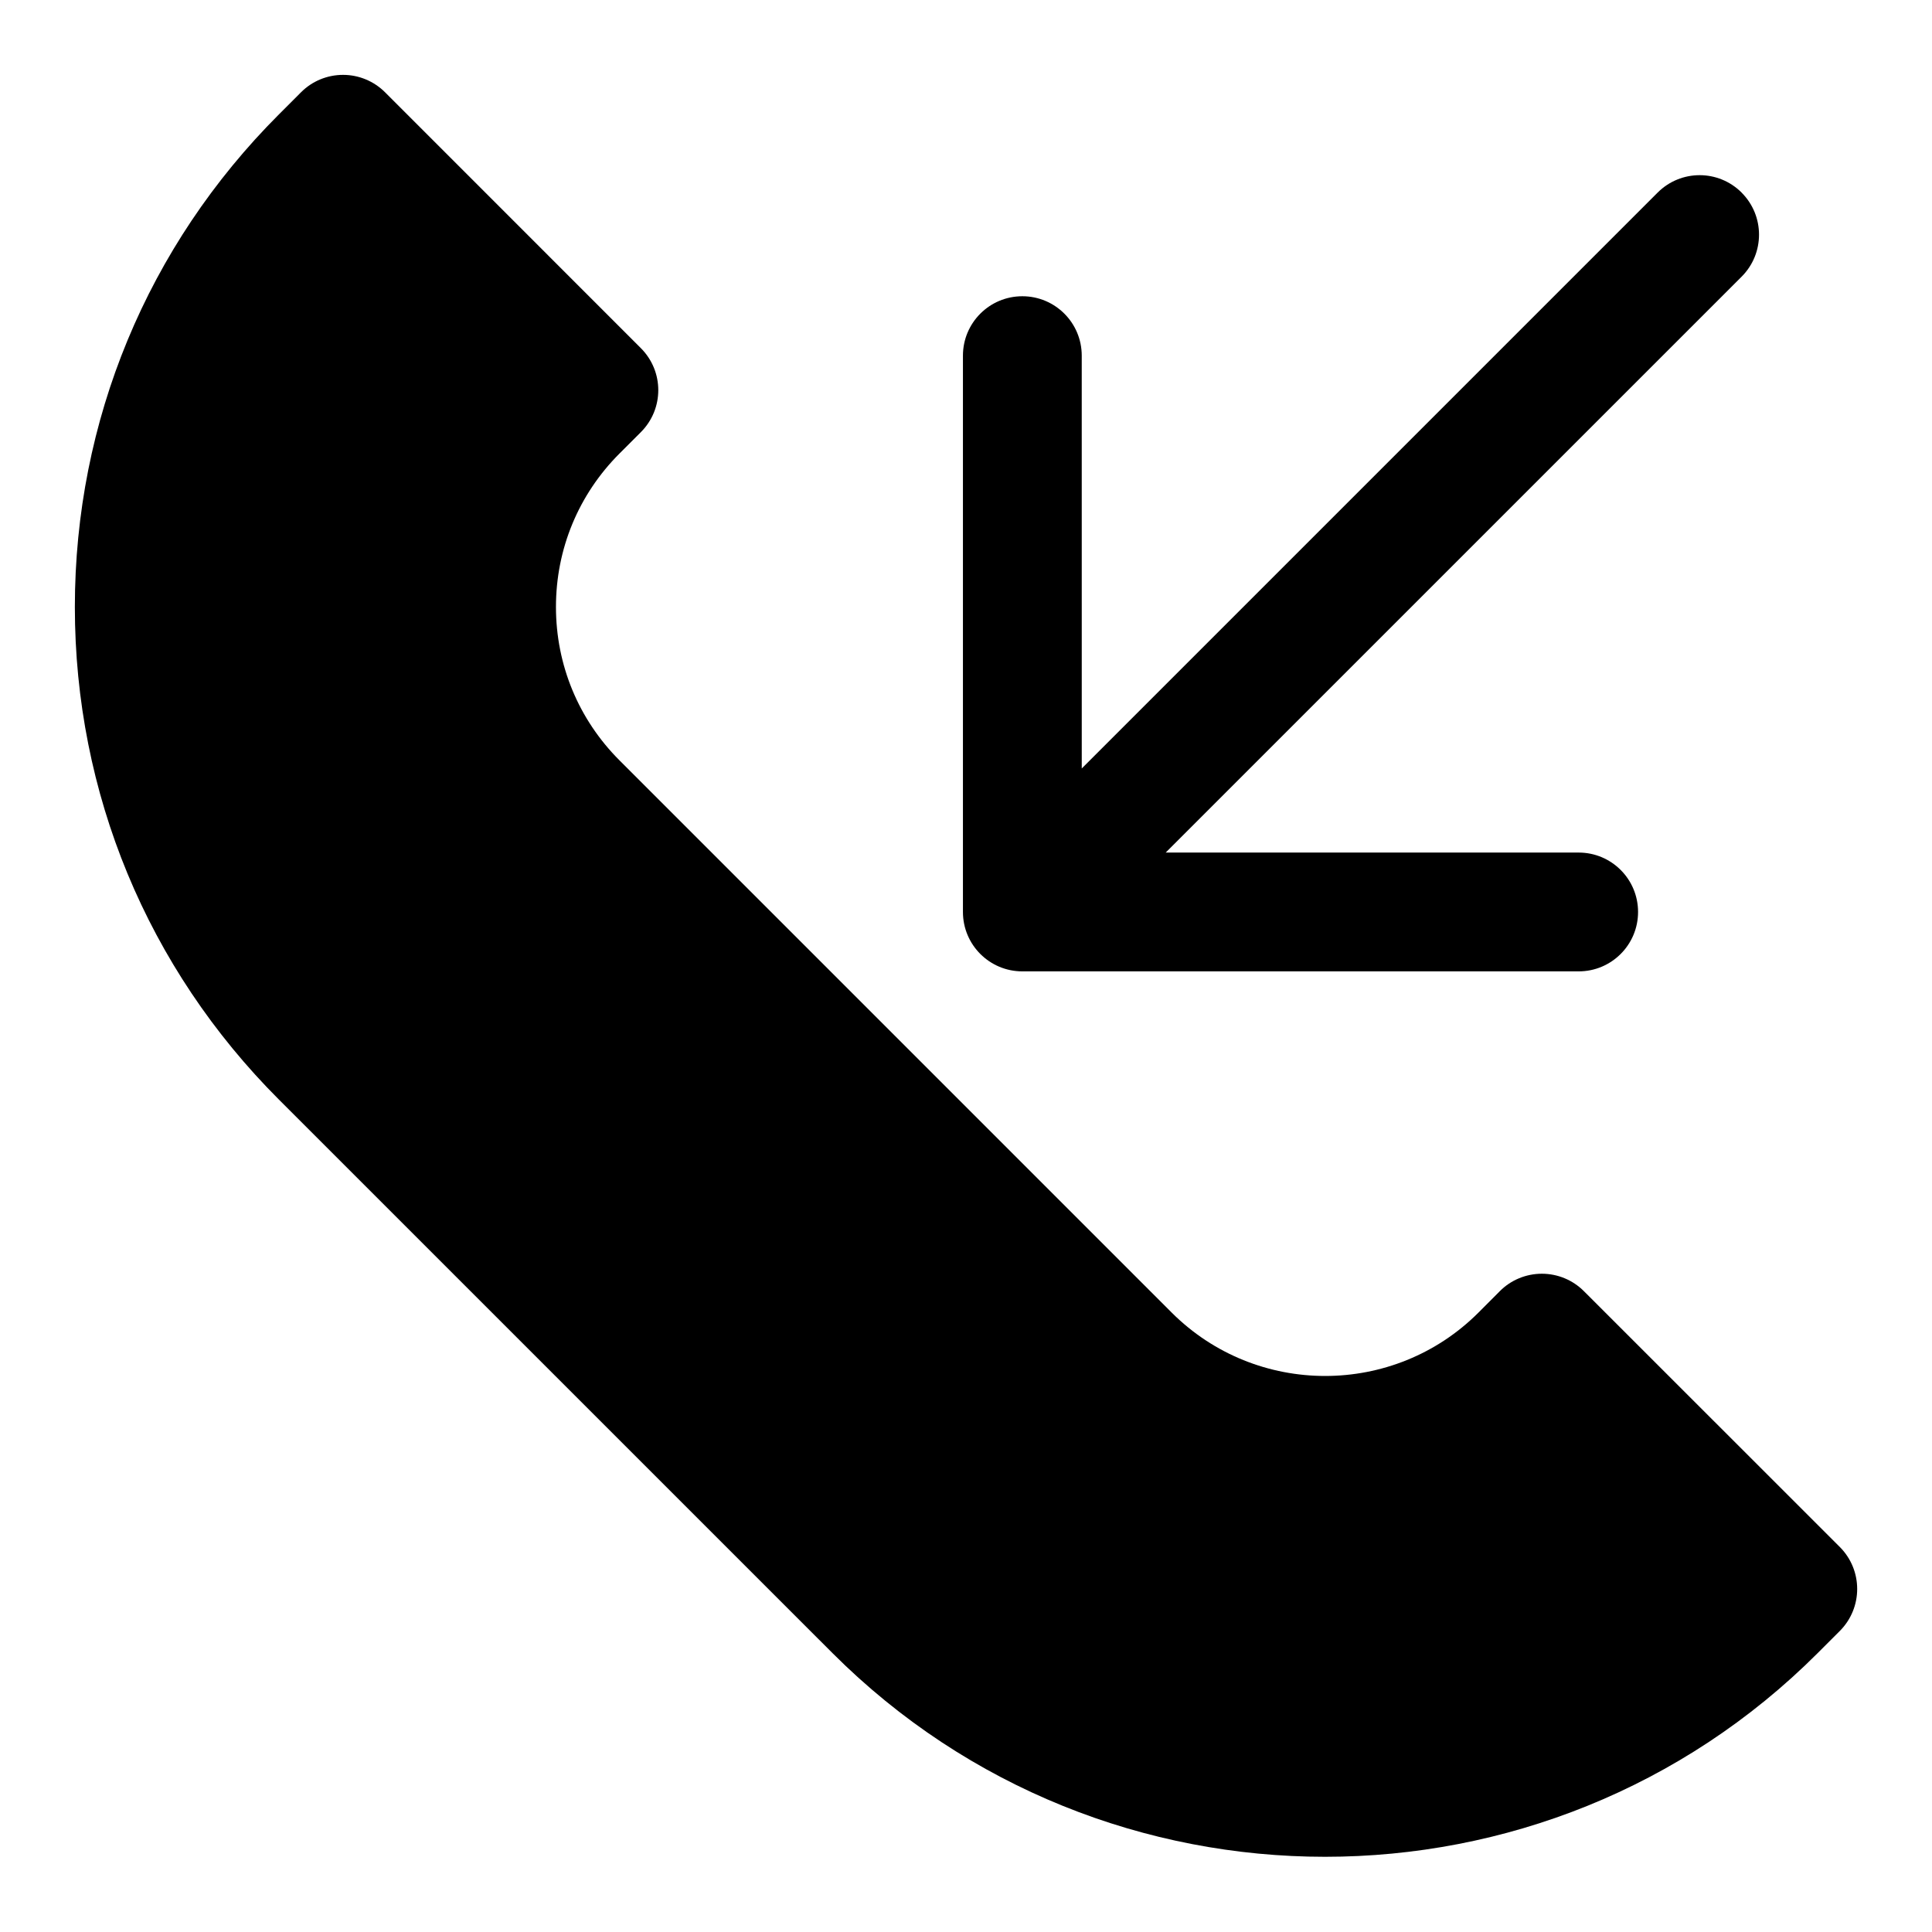
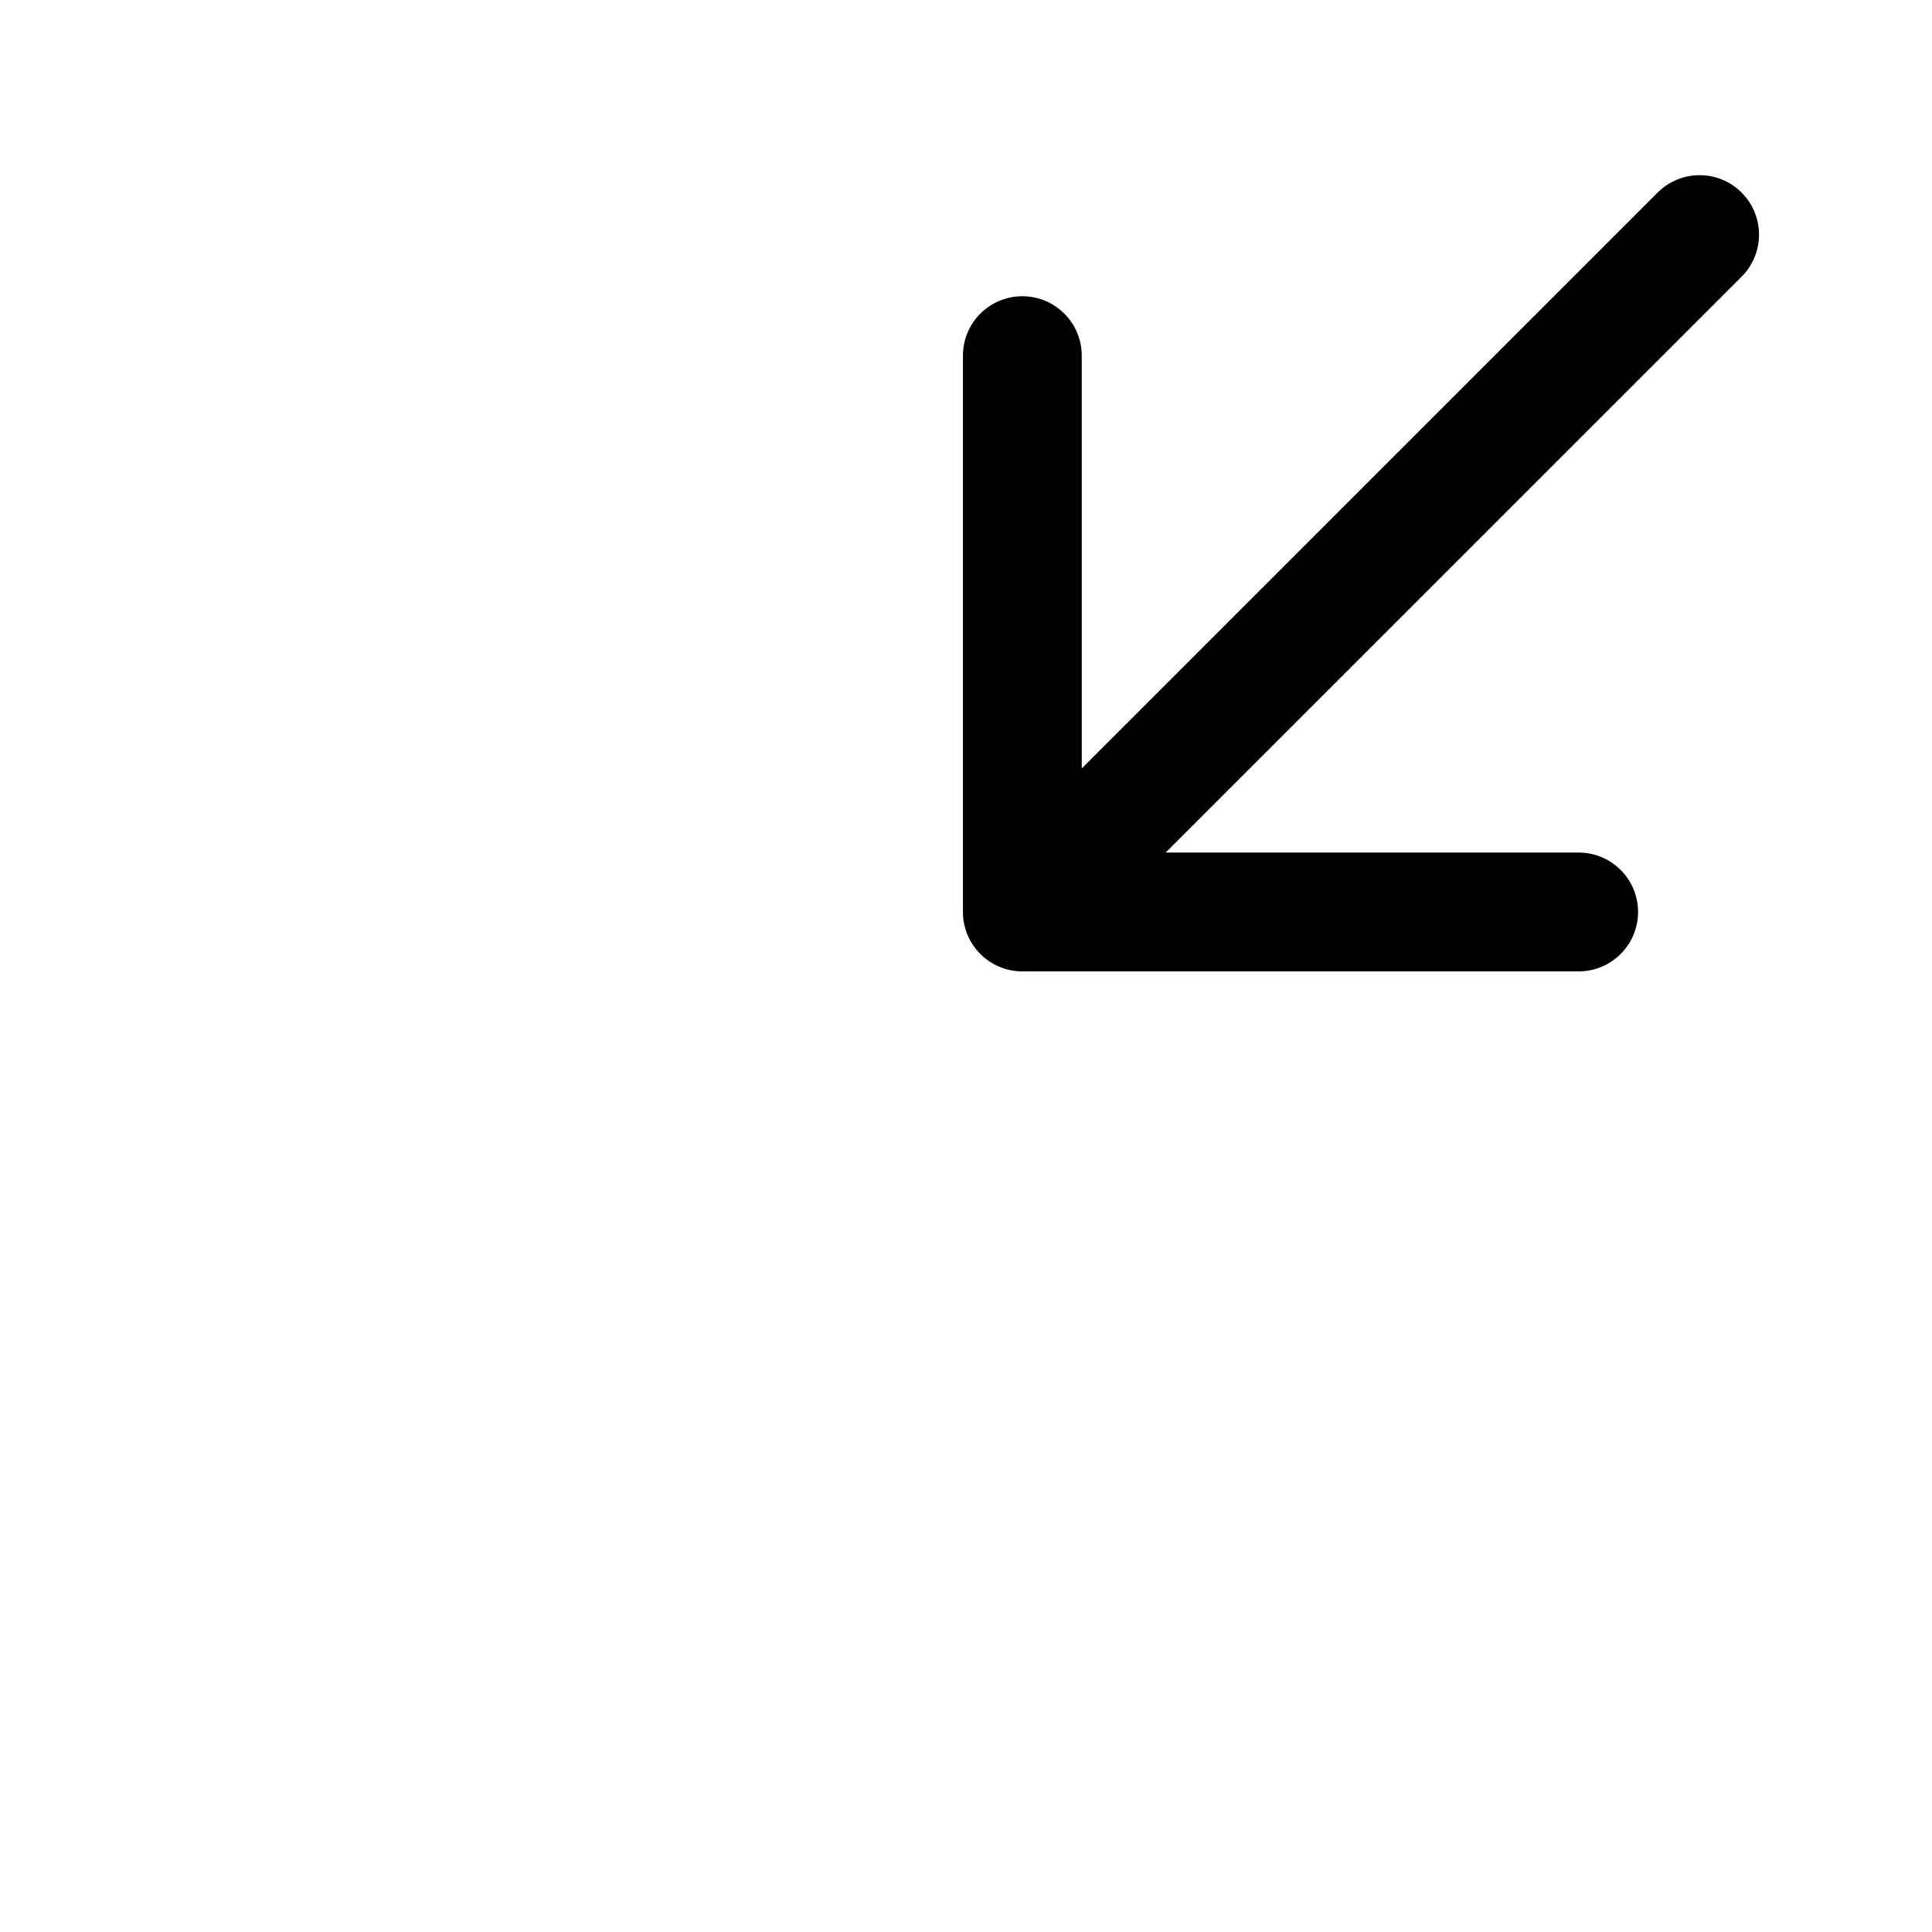
<svg xmlns="http://www.w3.org/2000/svg" fill="#000000" width="800px" height="800px" version="1.1" viewBox="144 144 512 512">
  <g>
-     <path d="m364.61 582.08c35.992 35.992 83.27 53.988 130.55 53.988s94.559-17.996 130.55-53.988l5.856-5.856c6.141-6.156 6.141-16.105 0-22.262l-67.824-67.797c-2.961-2.961-6.957-4.613-11.133-4.613-4.172 0-8.188 1.652-11.133 4.613l-5.652 5.668c-22.402 22.418-58.898 22.418-81.332 0l-146.31-146.32c-10.863-10.848-16.848-25.301-16.848-40.668 0-15.367 5.984-29.805 16.848-40.668l5.652-5.652c6.156-6.156 6.156-16.105 0-22.262l-67.793-67.809c-2.961-2.957-6.961-4.613-11.133-4.613s-8.188 1.652-11.133 4.613l-5.856 5.859c-34.871 34.871-54.082 81.223-54.082 130.55 0 49.309 19.207 95.66 54.082 130.54z" />
    <path d="m605.55 195.04c-6.156-6.156-16.105-6.156-22.262 0l-152.61 152.61-0.004-109.4c0-8.707-7.055-15.742-15.742-15.742-8.691 0-15.742 7.039-15.742 15.742v147.43c0 8.707 7.055 15.742 15.742 15.742h147.43c8.691 0 15.742-7.039 15.742-15.742 0-8.707-7.055-15.742-15.742-15.742h-109.44l152.62-152.61c6.156-6.16 6.156-16.125 0.004-22.281z" />
  </g>
</svg>